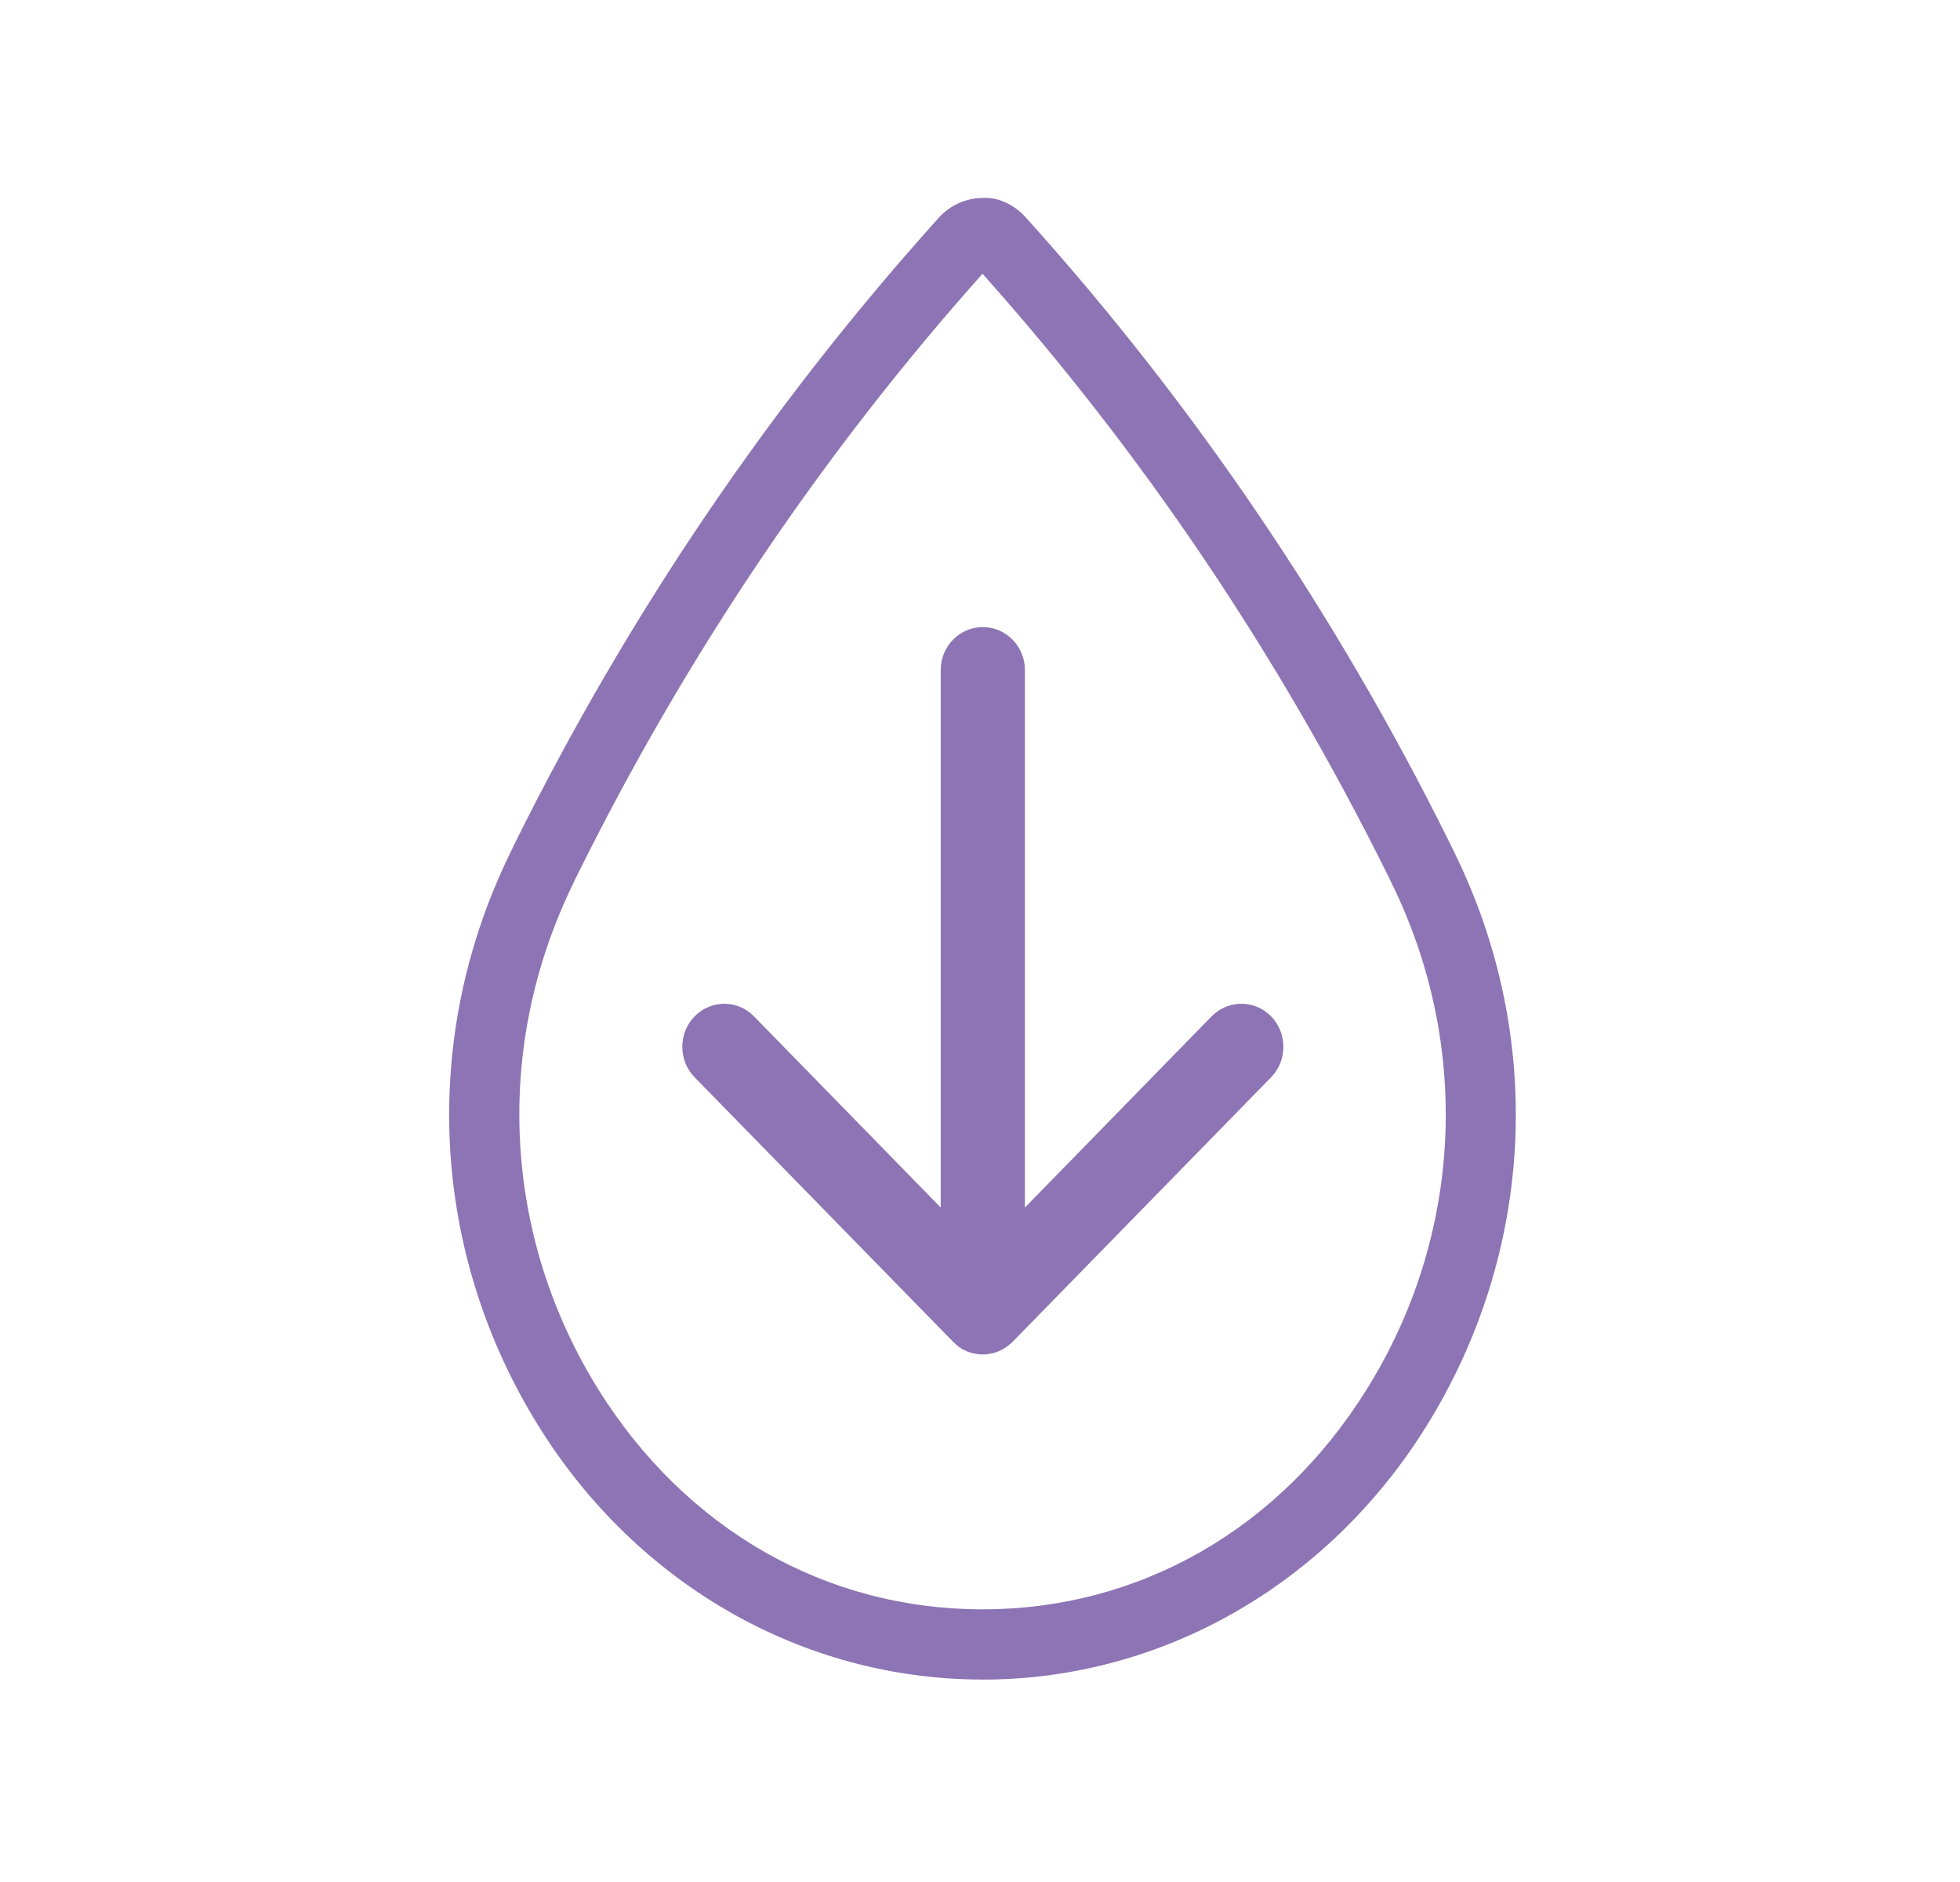
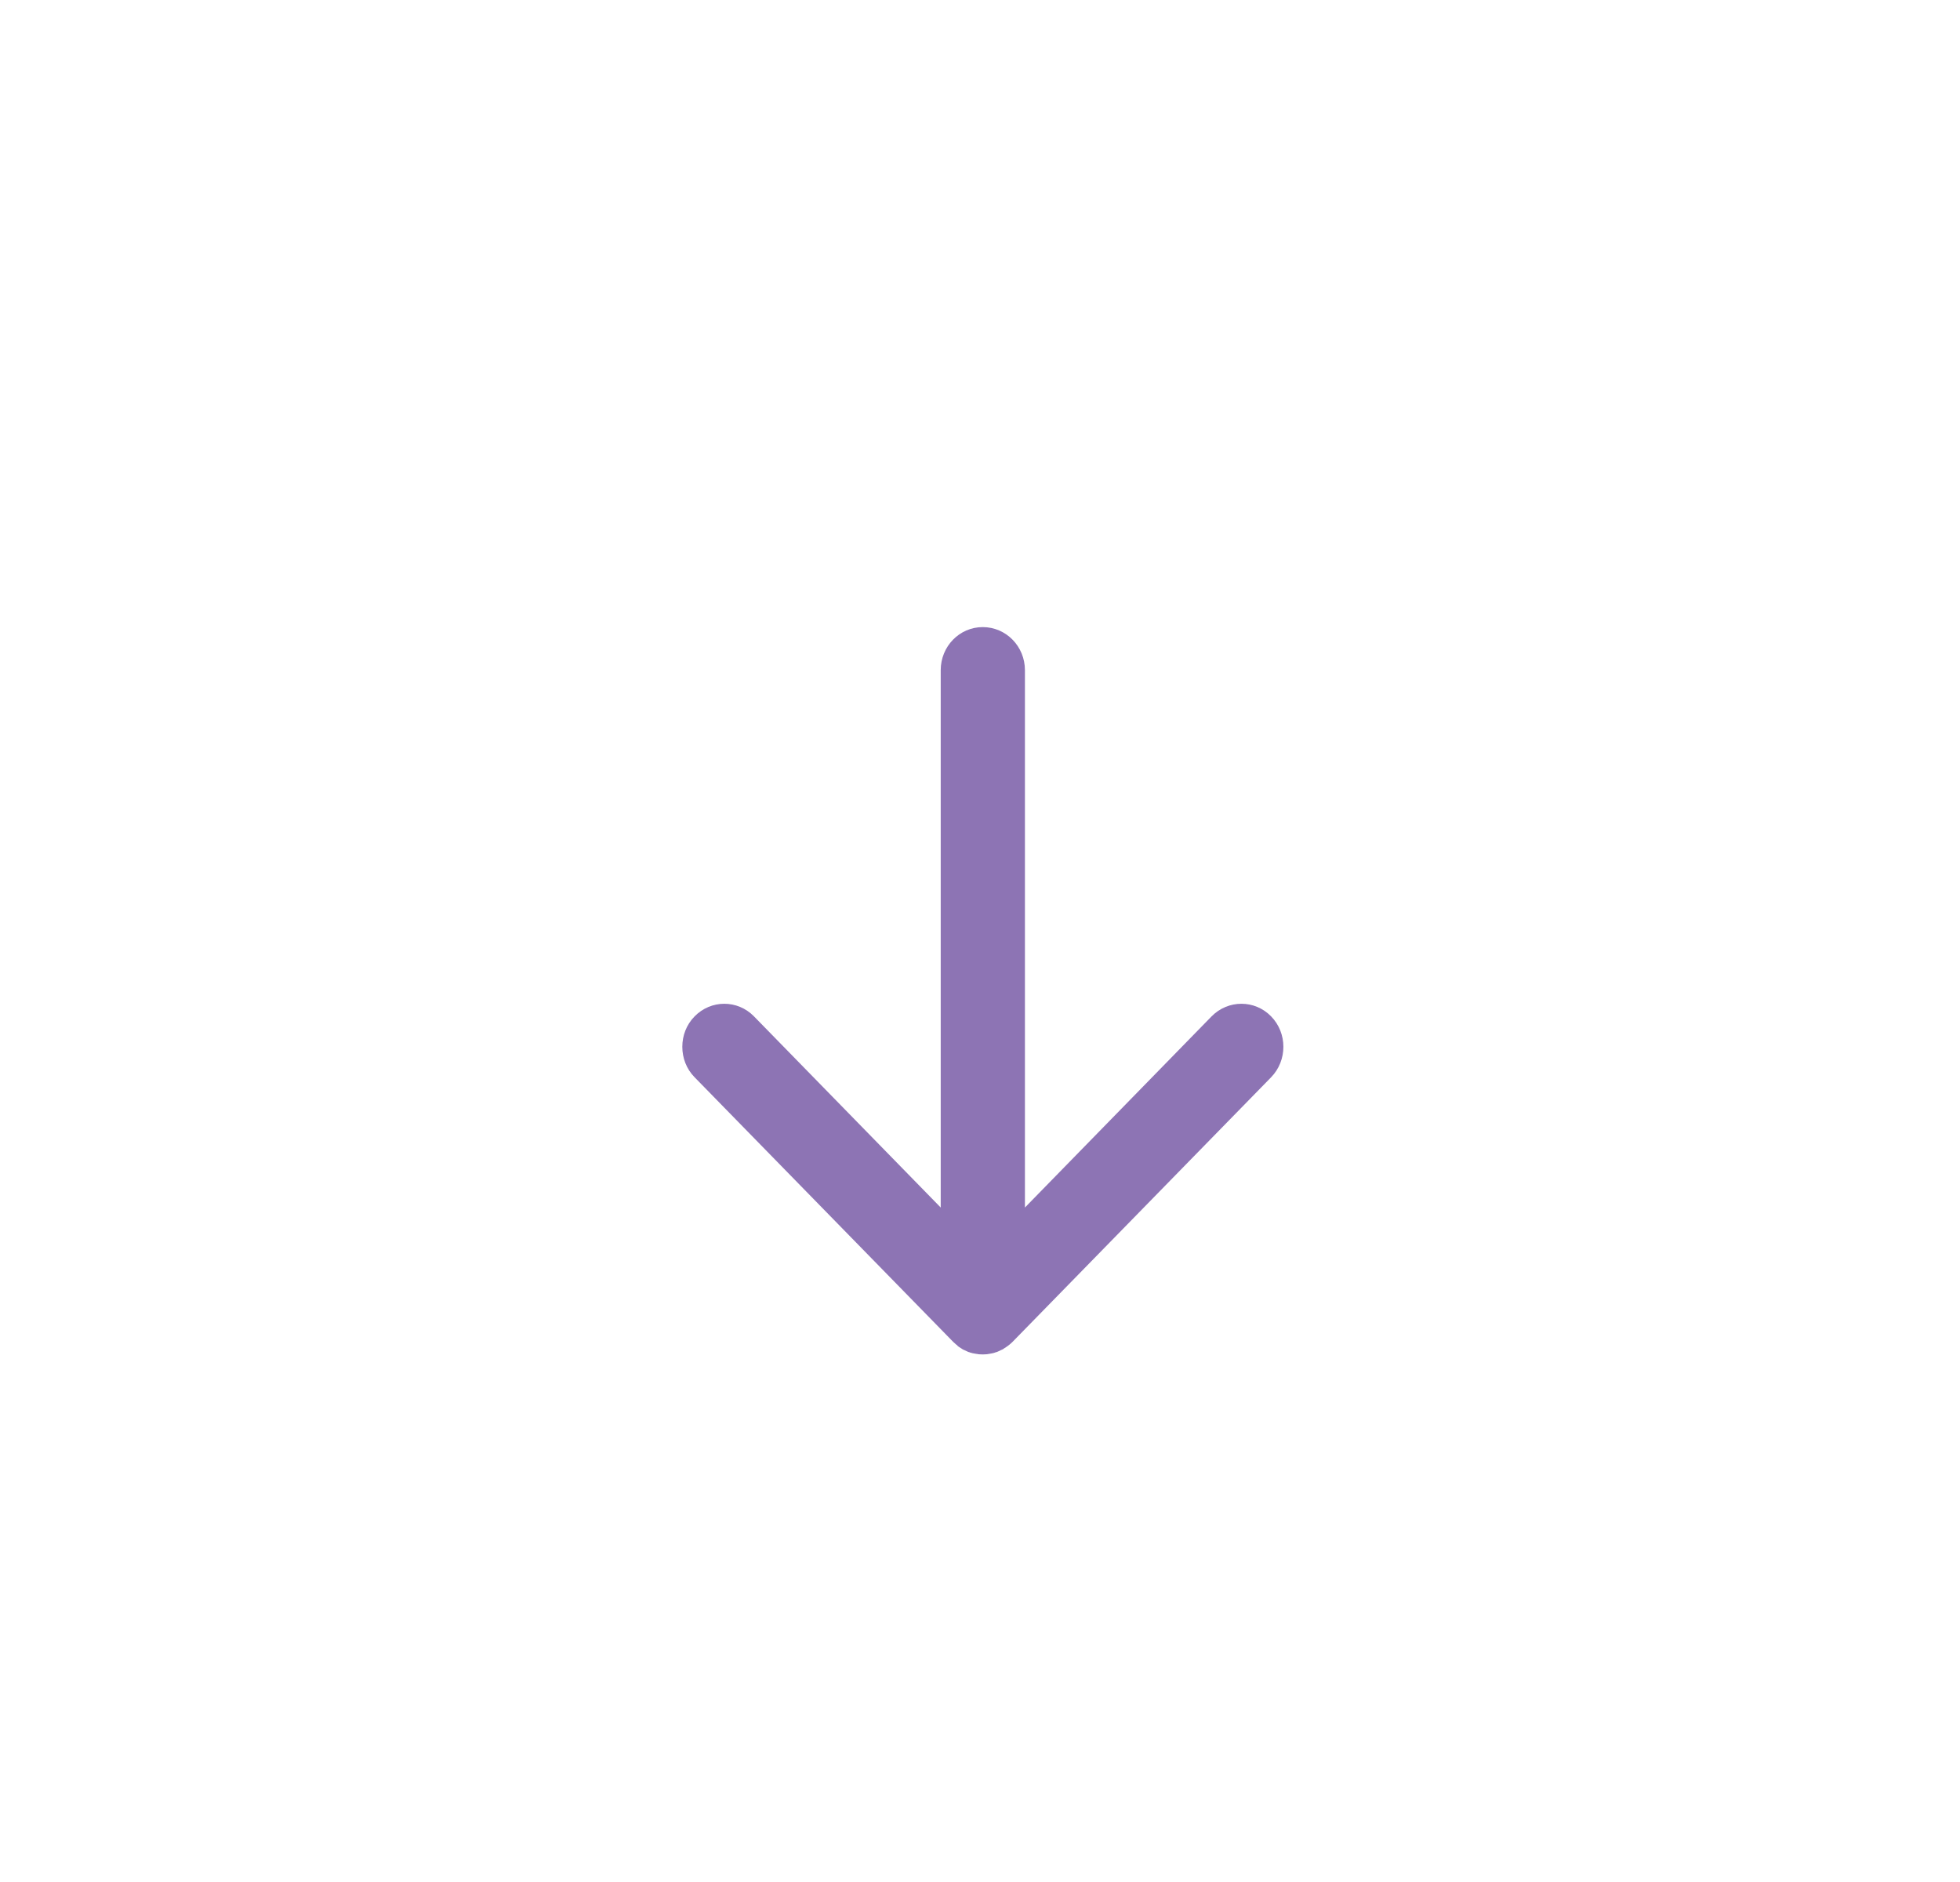
<svg xmlns="http://www.w3.org/2000/svg" width="25" height="24" viewBox="0 0 25 24" fill="none">
  <g id="Icon/Shirin/Feuchtigkeit">
-     <path id="Vector" d="M12.532 21.418C10.248 21.418 8.133 20.213 6.874 18.193C5.489 15.972 5.352 13.235 6.51 10.873C6.51 10.873 6.581 10.727 6.581 10.726C8.022 7.823 9.838 5.148 11.976 2.775C12.12 2.616 12.323 2.525 12.531 2.525C12.735 2.509 12.943 2.615 13.086 2.775C15.224 5.148 17.039 7.823 18.48 10.726L18.556 10.882C19.71 13.235 19.575 15.971 18.19 18.193C16.93 20.213 14.815 21.419 12.531 21.419L12.532 21.418ZM7.312 11.266C6.292 13.348 6.412 15.761 7.632 17.719C8.744 19.5 10.529 20.523 12.532 20.523C14.535 20.523 16.322 19.5 17.433 17.717C18.654 15.759 18.772 13.347 17.752 11.265L17.695 11.148C16.301 8.34 14.57 5.773 12.532 3.491C10.497 5.771 8.763 8.339 7.383 11.119L7.312 11.263V11.266Z" fill="#8D74B4" />
    <path id="Vector_2" d="M12.211 17.162C12.219 17.166 12.227 17.174 12.234 17.178C12.243 17.183 12.25 17.189 12.258 17.193C12.265 17.198 12.273 17.203 12.279 17.207C12.287 17.212 12.295 17.215 12.305 17.219C12.312 17.223 12.319 17.226 12.328 17.23C12.335 17.233 12.343 17.237 12.352 17.241C12.36 17.242 12.367 17.245 12.376 17.249C12.384 17.25 12.393 17.253 12.402 17.256C12.411 17.258 12.419 17.26 12.429 17.261C12.439 17.262 12.448 17.265 12.459 17.266C12.466 17.267 12.473 17.267 12.481 17.27C12.516 17.273 12.552 17.273 12.587 17.27C12.594 17.268 12.603 17.268 12.61 17.266C12.621 17.265 12.629 17.262 12.64 17.261C12.648 17.26 12.657 17.258 12.666 17.256C12.675 17.253 12.683 17.252 12.69 17.249C12.699 17.245 12.707 17.242 12.717 17.241C12.725 17.237 12.732 17.233 12.741 17.23C12.749 17.226 12.756 17.223 12.763 17.219C12.772 17.215 12.78 17.212 12.79 17.207C12.797 17.203 12.804 17.199 12.81 17.193C12.819 17.189 12.826 17.184 12.834 17.178C12.841 17.174 12.85 17.166 12.857 17.162C12.864 17.157 12.869 17.153 12.876 17.147C12.891 17.135 12.904 17.123 12.916 17.111L16.213 13.738C16.422 13.523 16.422 13.175 16.213 12.961C16.005 12.747 15.665 12.747 15.454 12.961L13.073 15.399V8.546C13.073 8.243 12.833 7.997 12.535 7.997C12.238 7.997 11.999 8.243 11.999 8.546V15.399L9.617 12.961C9.408 12.747 9.069 12.747 8.86 12.961C8.754 13.068 8.703 13.209 8.703 13.349C8.703 13.489 8.754 13.631 8.86 13.738L12.157 17.111C12.169 17.123 12.184 17.135 12.197 17.147C12.204 17.152 12.209 17.155 12.216 17.162" fill="#8D74B4" />
  </g>
</svg>